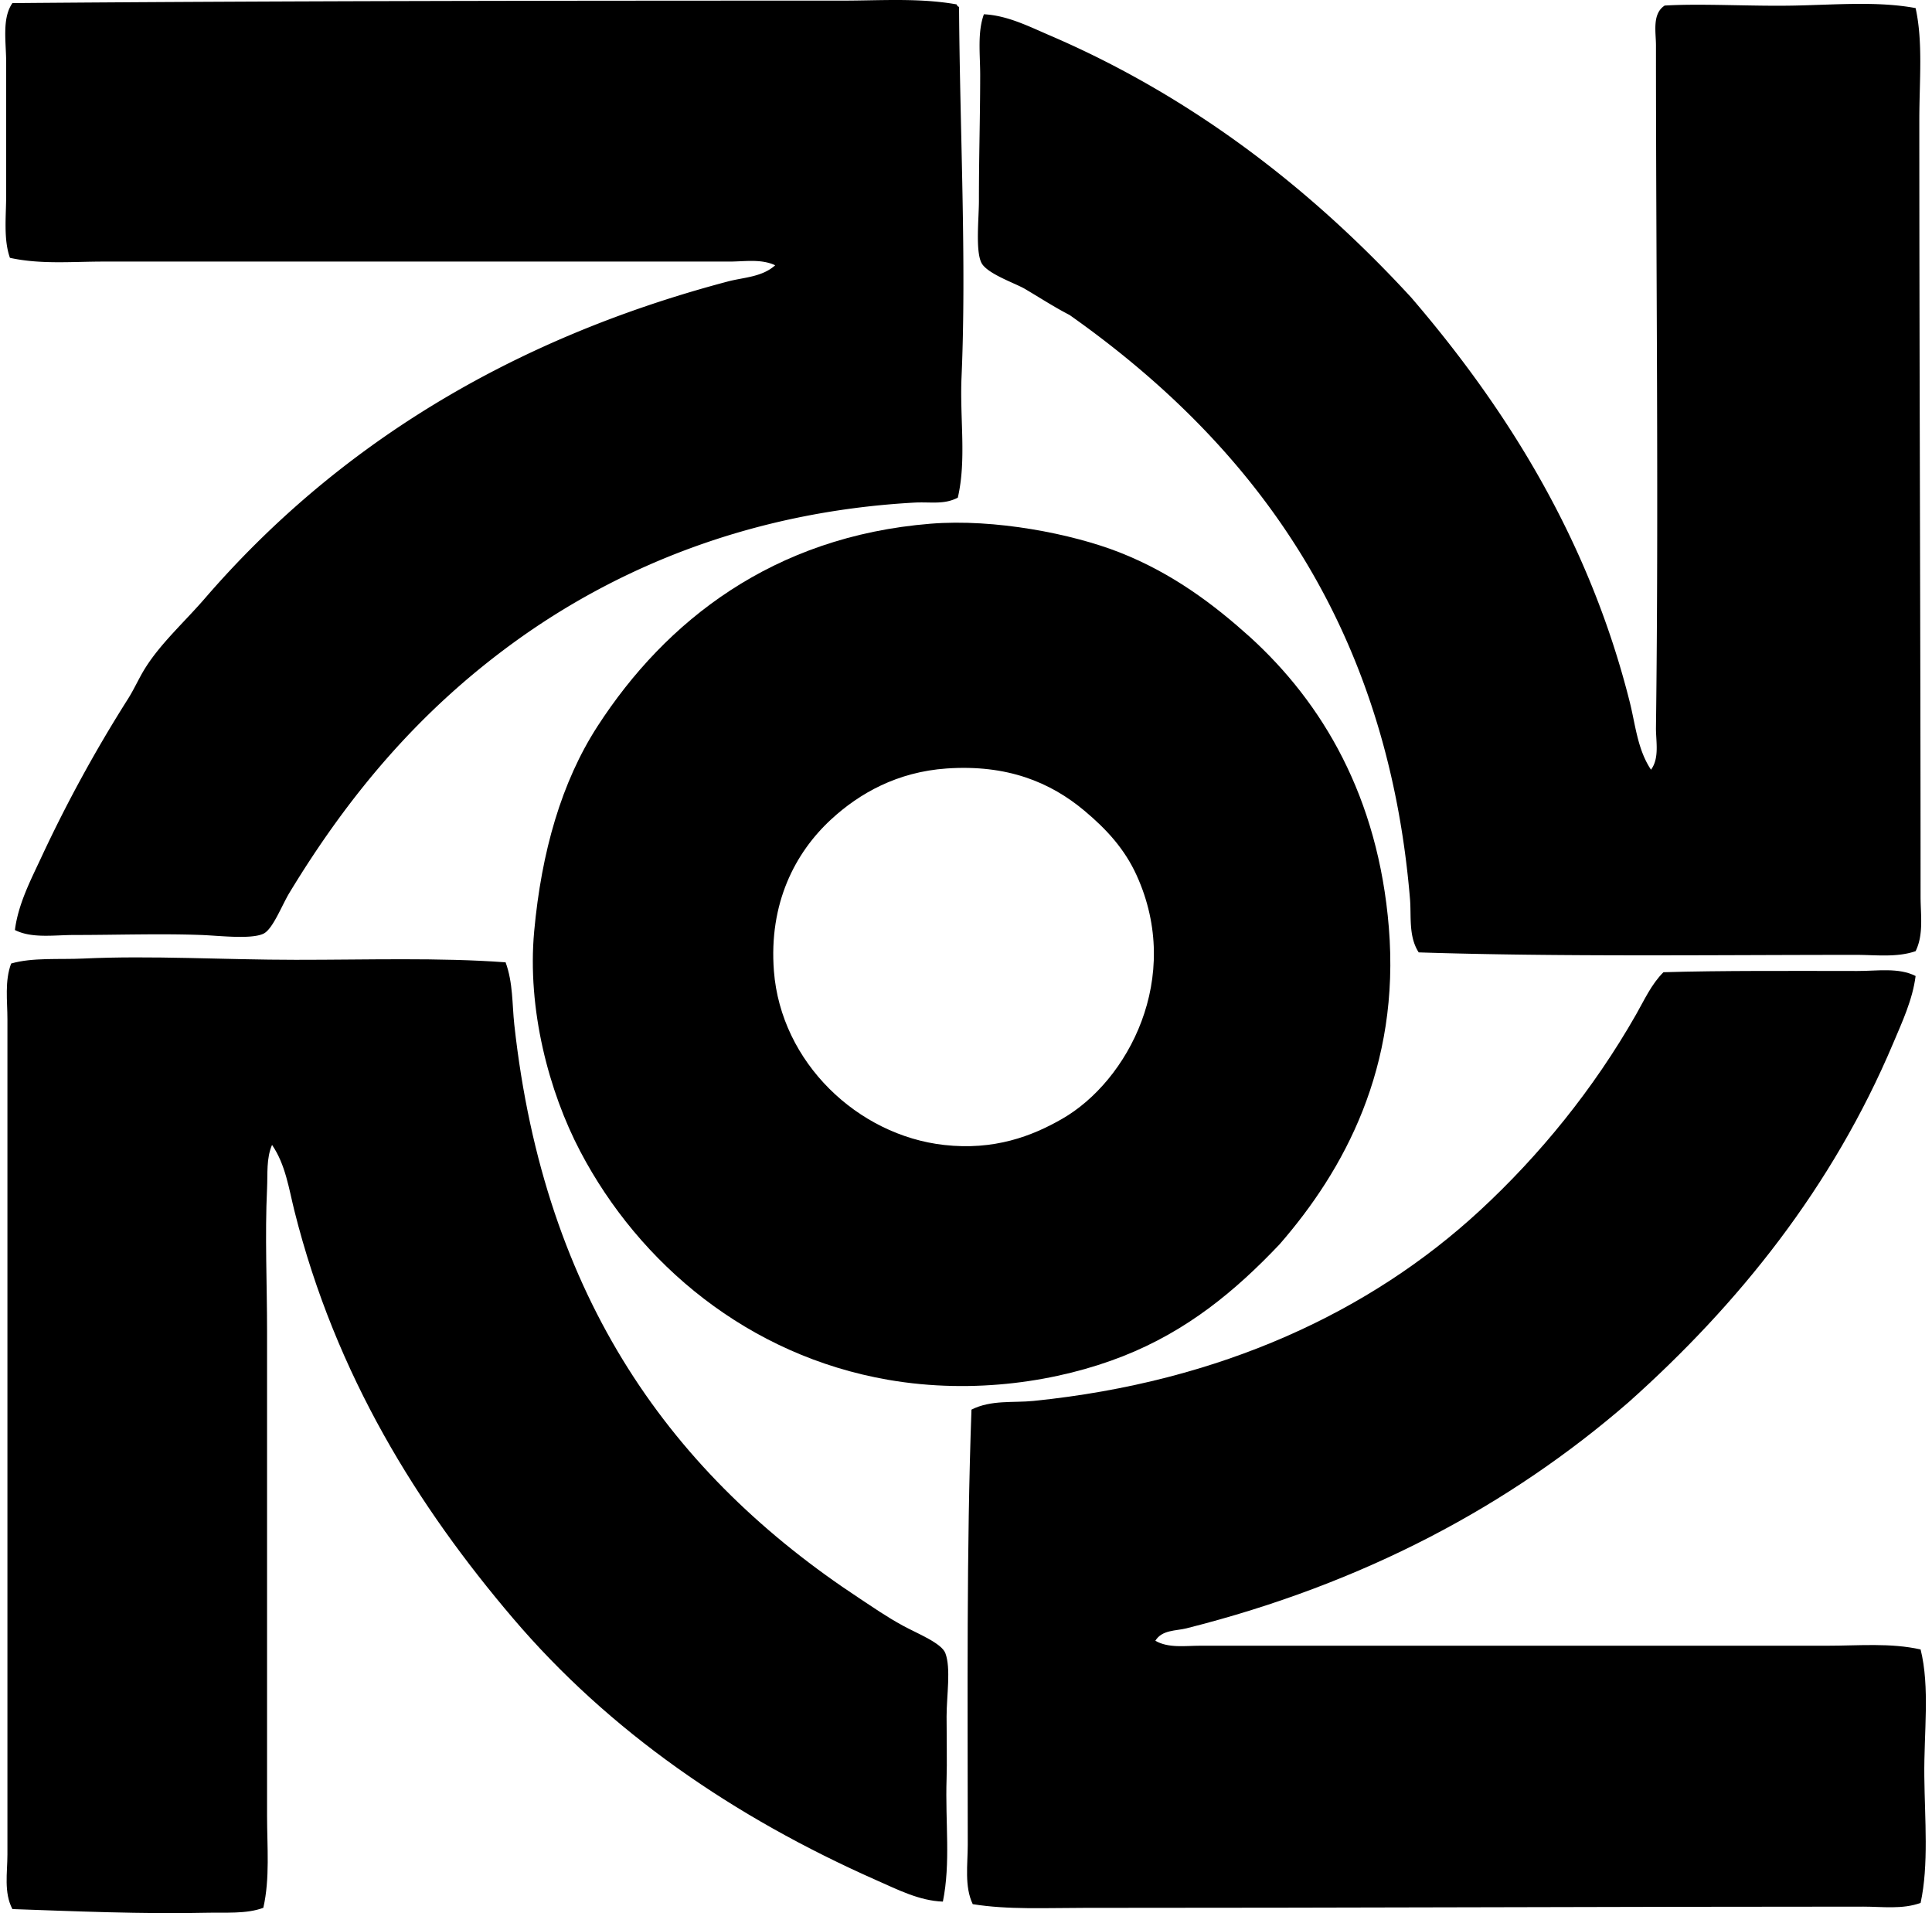
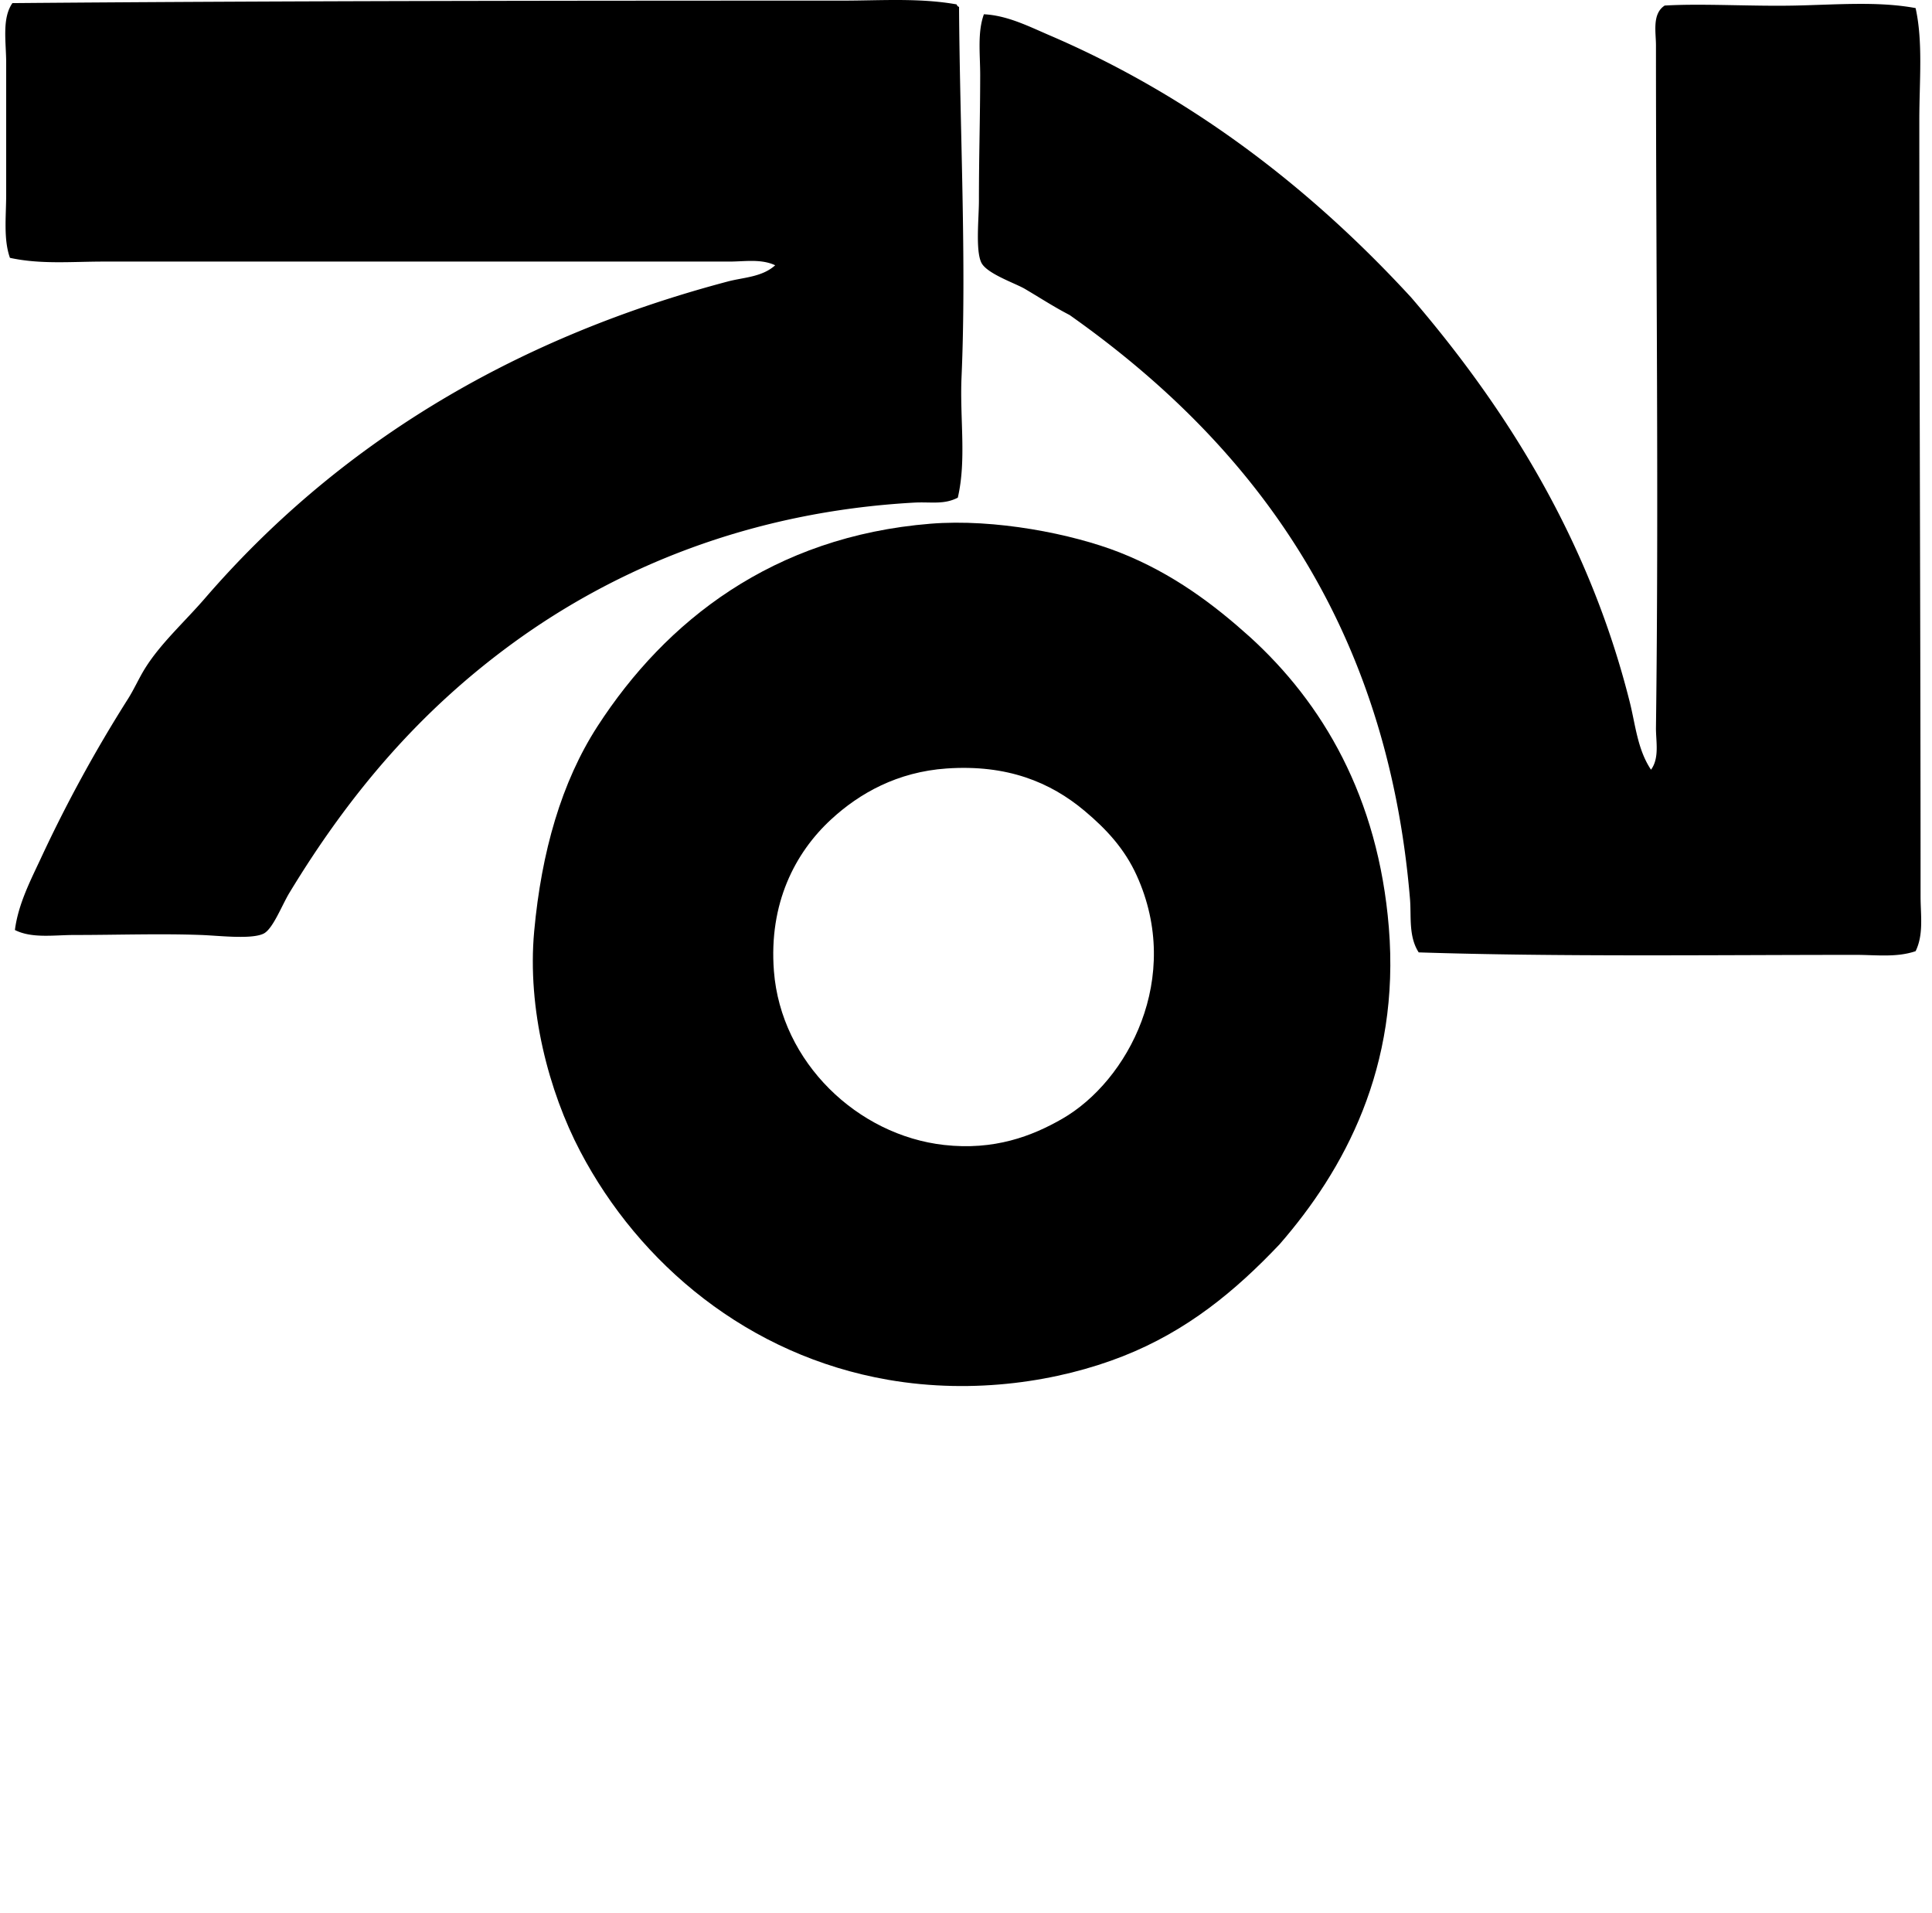
<svg xmlns="http://www.w3.org/2000/svg" width="202" height="200" fill="none" viewBox="0 0 202 200">
  <path fill="#000" fill-rule="evenodd" d="M100.013.458c.057.116.113.232.26.26.08 12.817.795 26.57.26 38.708-.19 4.337.53 8.628-.389 12.598-1.458.759-2.84.424-4.545.517-17.203.955-31.214 6.854-41.955 14.677-9.6 6.995-16.986 15.561-23.38 26.107-.802 1.325-1.746 3.83-2.729 4.286-1.31.607-4.62.2-6.493.13-4.33-.159-8.673 0-13.247 0-2.16 0-4.445.382-6.236-.519.345-2.709 1.642-5.2 2.73-7.532a146.568 146.568 0 0 1 9.091-16.627c.664-1.05 1.16-2.202 1.82-3.25 1.633-2.593 4.105-4.81 6.233-7.272 13.55-15.68 31.615-27.023 54.683-33.12 1.626-.43 3.558-.448 4.934-1.69-1.484-.697-3.2-.386-4.805-.386-11.59 0-23.835-.003-35.59 0-9.969 0-19.443-.003-29.873 0-3.272 0-6.537.309-9.742-.391-.692-1.948-.394-4.338-.394-6.627V6.56c0-2.159-.466-4.634.651-6.234C29.215.088 59.114.067 88.061.065c3.995 0 8.055-.301 11.952.393Zm100.273.389c.784 3.558.391 7.55.388 11.69 0 26.462.131 53.983.131 81.178 0 1.935.34 3.965-.519 5.717-1.966.679-4.119.39-6.234.388-14.877 0-31.098.216-45.72-.26-1.086-1.682-.759-3.791-.911-5.585-2.434-29.206-16.863-47.83-35.59-61.045-1.615-.834-2.927-1.698-4.674-2.73-.993-.584-3.967-1.582-4.546-2.73-.633-1.25-.26-4.658-.26-6.492 0-4.883.129-8.567.132-13.118 0-2.205-.301-4.477.388-6.367 2.449.115 4.736 1.286 6.884 2.207 15.001 6.442 27.44 16.138 37.797 27.406 9.879 11.497 18.58 25.24 22.86 42.342.584 2.339.798 4.904 2.208 7.016.91-1.24.501-2.99.519-4.417.299-23.431 0-47.601 0-71.31 0-1.356-.424-3.29.911-4.155 3.898-.234 9.133.098 13.637 0 4.333-.09 8.706-.463 12.599.265Z" clip-rule="evenodd" />
  <path fill="#000" fill-rule="evenodd" d="M130.666 66.57c7.615 6.912 13.429 16.721 14.545 30.392 1.194 14.62-4.669 25.359-11.43 33.12-4.633 4.888-9.668 9.051-16.364 11.69-6.666 2.627-15.536 4.029-24.548 2.47-14.628-2.532-26.025-12.099-32.212-23.9-3.267-6.231-5.554-14.836-4.805-22.991.759-8.276 2.845-15.595 6.624-21.433 7.118-11 18.343-19.84 34.81-21.17 6.74-.545 14.831 1.063 19.742 2.987 5.624 2.207 9.949 5.52 13.638 8.835ZM86.893 85.663c-3.77 3.479-6.522 8.768-5.977 15.845.739 9.565 8.76 17.172 17.795 18.183 5.236.589 9.185-.916 12.339-2.729 6.889-3.952 12.652-14.764 7.792-25.454-1.253-2.76-3.149-4.823-5.457-6.755-3.573-2.992-8.093-4.855-14.416-4.418-5.135.358-9.1 2.58-12.076 5.328Z" clip-rule="evenodd" />
-   <path fill="#000" fill-rule="evenodd" d="M52.862 100.598c.787 2.148.68 4.394.908 6.493 3.146 28.759 16.57 47.158 36.11 60.009 1.298.854 2.796 1.906 4.545 2.855 1.49.811 4.016 1.809 4.415 2.858.602 1.577.13 4.454.13 6.622 0 2.429.055 4.873 0 6.494-.148 4.61.44 8.78-.388 12.86-2.462-.087-4.743-1.263-6.884-2.207-15.034-6.645-28.01-15.611-38.057-27.406-9.914-11.639-18.535-25.361-22.86-42.603-.573-2.287-.926-4.836-2.338-6.887-.61 1.408-.448 3.013-.52 4.549-.234 4.952 0 9.943 0 14.936v50.655c0 3.224.311 6.524-.391 9.611-1.783.664-3.931.469-6.105.52-6.272.152-13.928-.172-20.13-.388-.911-1.734-.52-3.803-.52-5.717-.003-28.834 0-58.262 0-87.283 0-1.956-.301-3.996.388-5.845 2.218-.649 5.07-.402 7.533-.52 7.103-.337 14.726.131 22.212.131 7.532.005 14.998-.249 21.952.263Zm147.424 1.43c-.313 2.482-1.415 4.829-2.338 7.015-6.378 15.109-16.213 27.319-27.666 37.537-12.379 10.746-27.617 18.953-46.24 23.643-1.088.272-2.55.146-3.247 1.299 1.392.795 3.139.517 4.677.517 21.551.002 44.29 0 65.594 0 3.275 0 6.599-.317 9.743.391.987 3.962.339 8.667.388 13.246.049 4.533.473 9.287-.388 13.247-1.886.694-4.021.391-5.977.391-26.559 0-54.089.133-81.438.128-4.011 0-8.042.206-11.69-.388-.883-1.852-.52-4.147-.52-6.234 0-15.317-.141-30.92.389-45.463 2.065-1.042 4.383-.694 6.493-.91 19.678-1.994 35.276-9.393 46.629-19.871 6.272-5.789 11.924-12.727 16.366-20.525.857-1.502 1.59-3.151 2.859-4.417 5.906-.182 13.827-.134 20.262-.131 2.073.008 4.334-.383 6.104.525Z" clip-rule="evenodd" />
</svg>